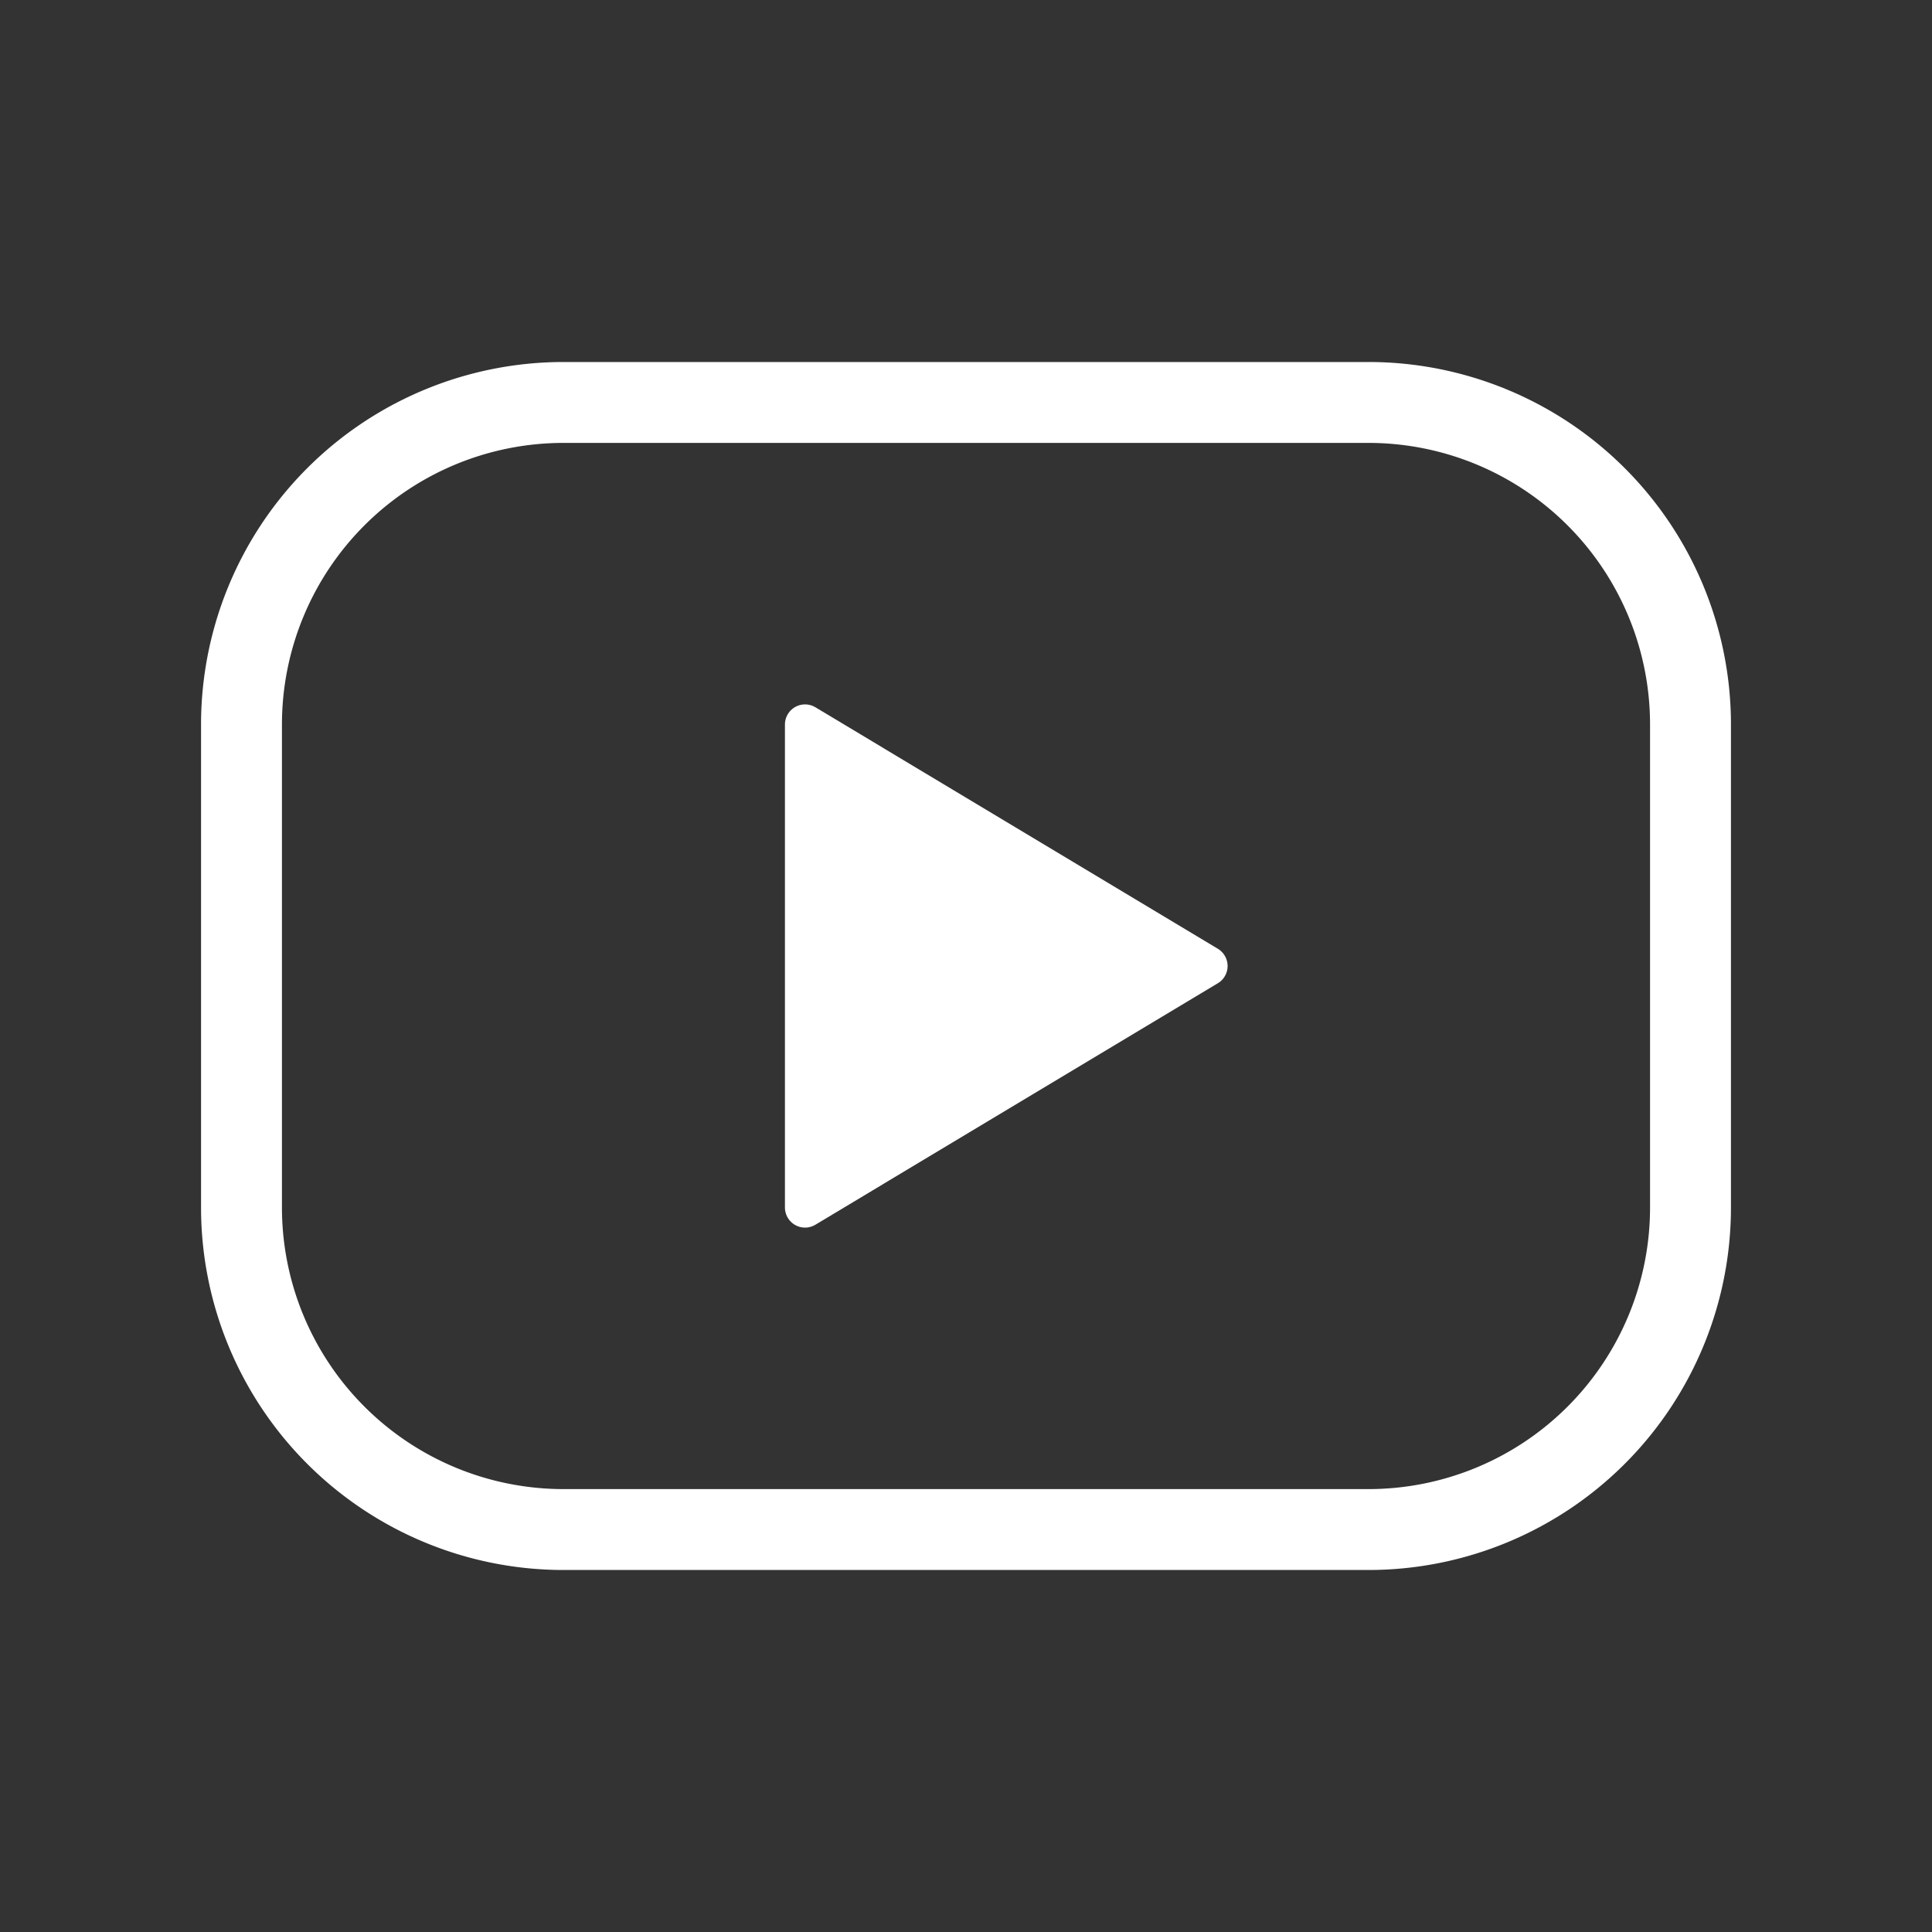
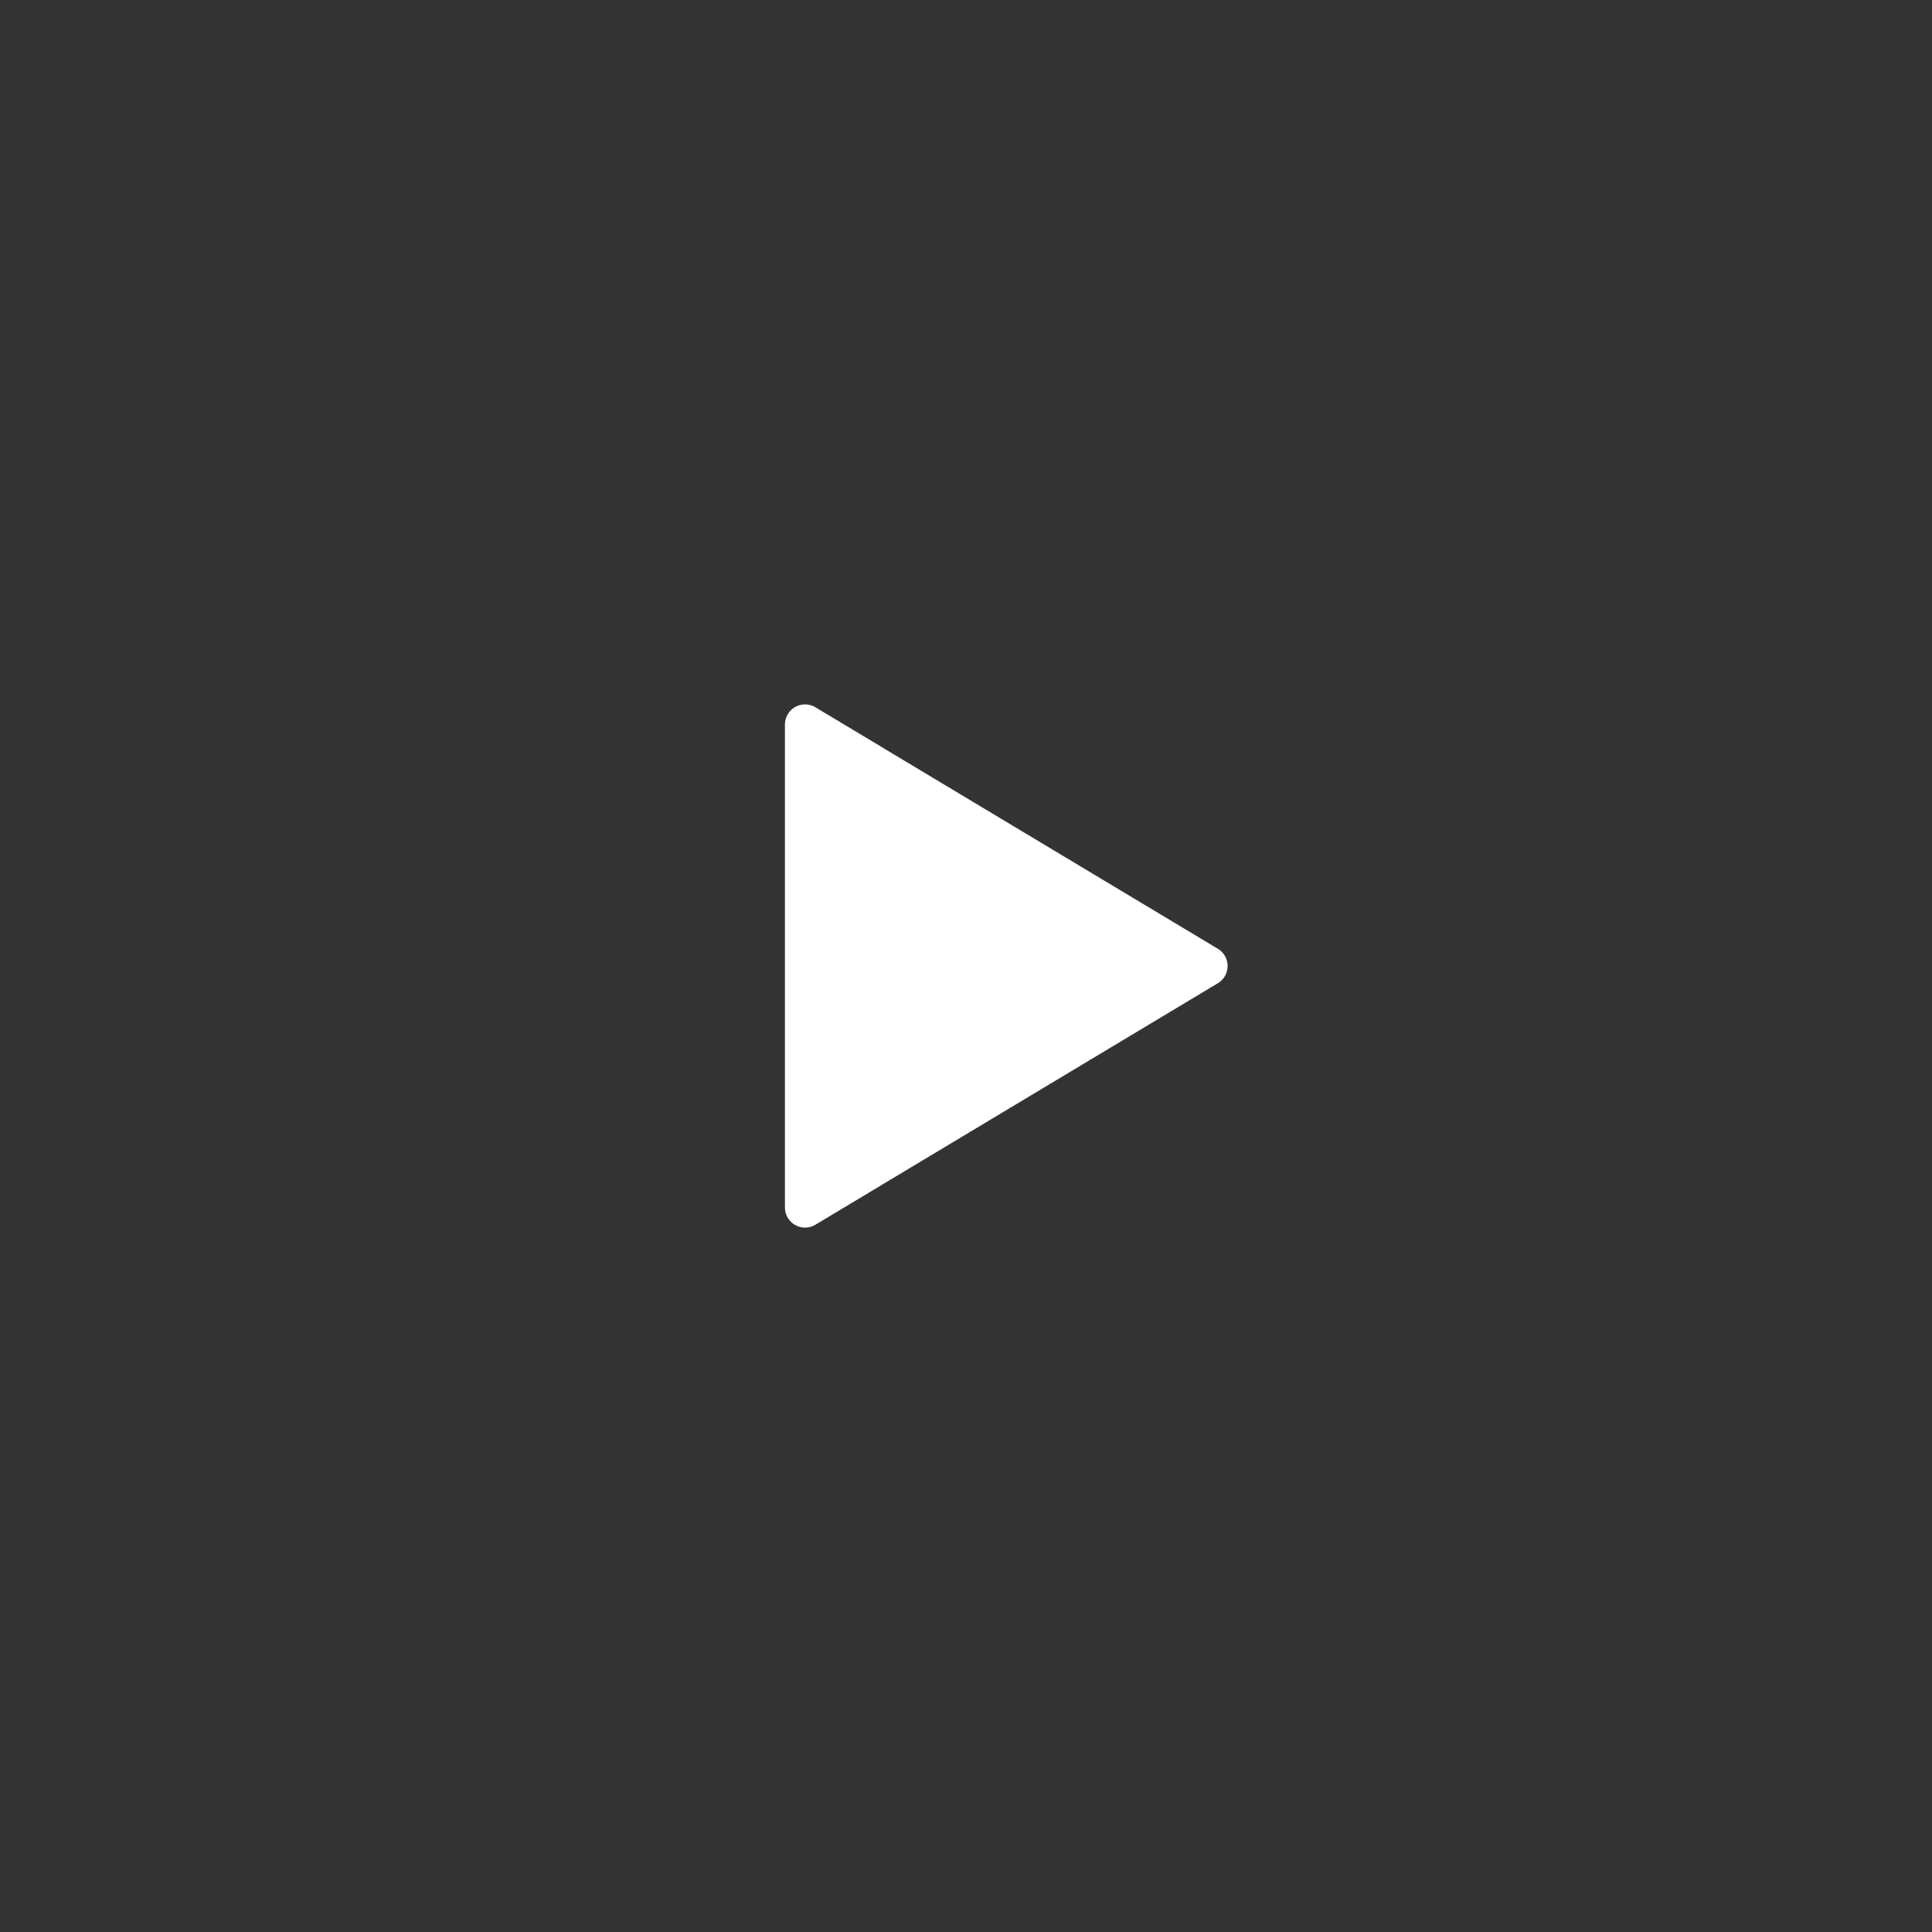
<svg xmlns="http://www.w3.org/2000/svg" width="16" height="16" fill="none">
  <rect width="100%" height="100%" fill="#333333" stroke="none" />
-   <path d="M11.333 3.333H4.667A2.667 2.667 0 002 6v4a2.667 2.667 0 002.667 2.667h6.666A2.667 2.667 0 0014 10V6a2.667 2.667 0 00-2.667-2.667z" stroke="#fff" stroke-width=".67" stroke-linecap="round" stroke-linejoin="round" />
  <path d="M6.667 6L10 8l-3.333 2V6z" fill="#fff" stroke="#fff" stroke-width=".333" stroke-linecap="round" stroke-linejoin="round" />
</svg>